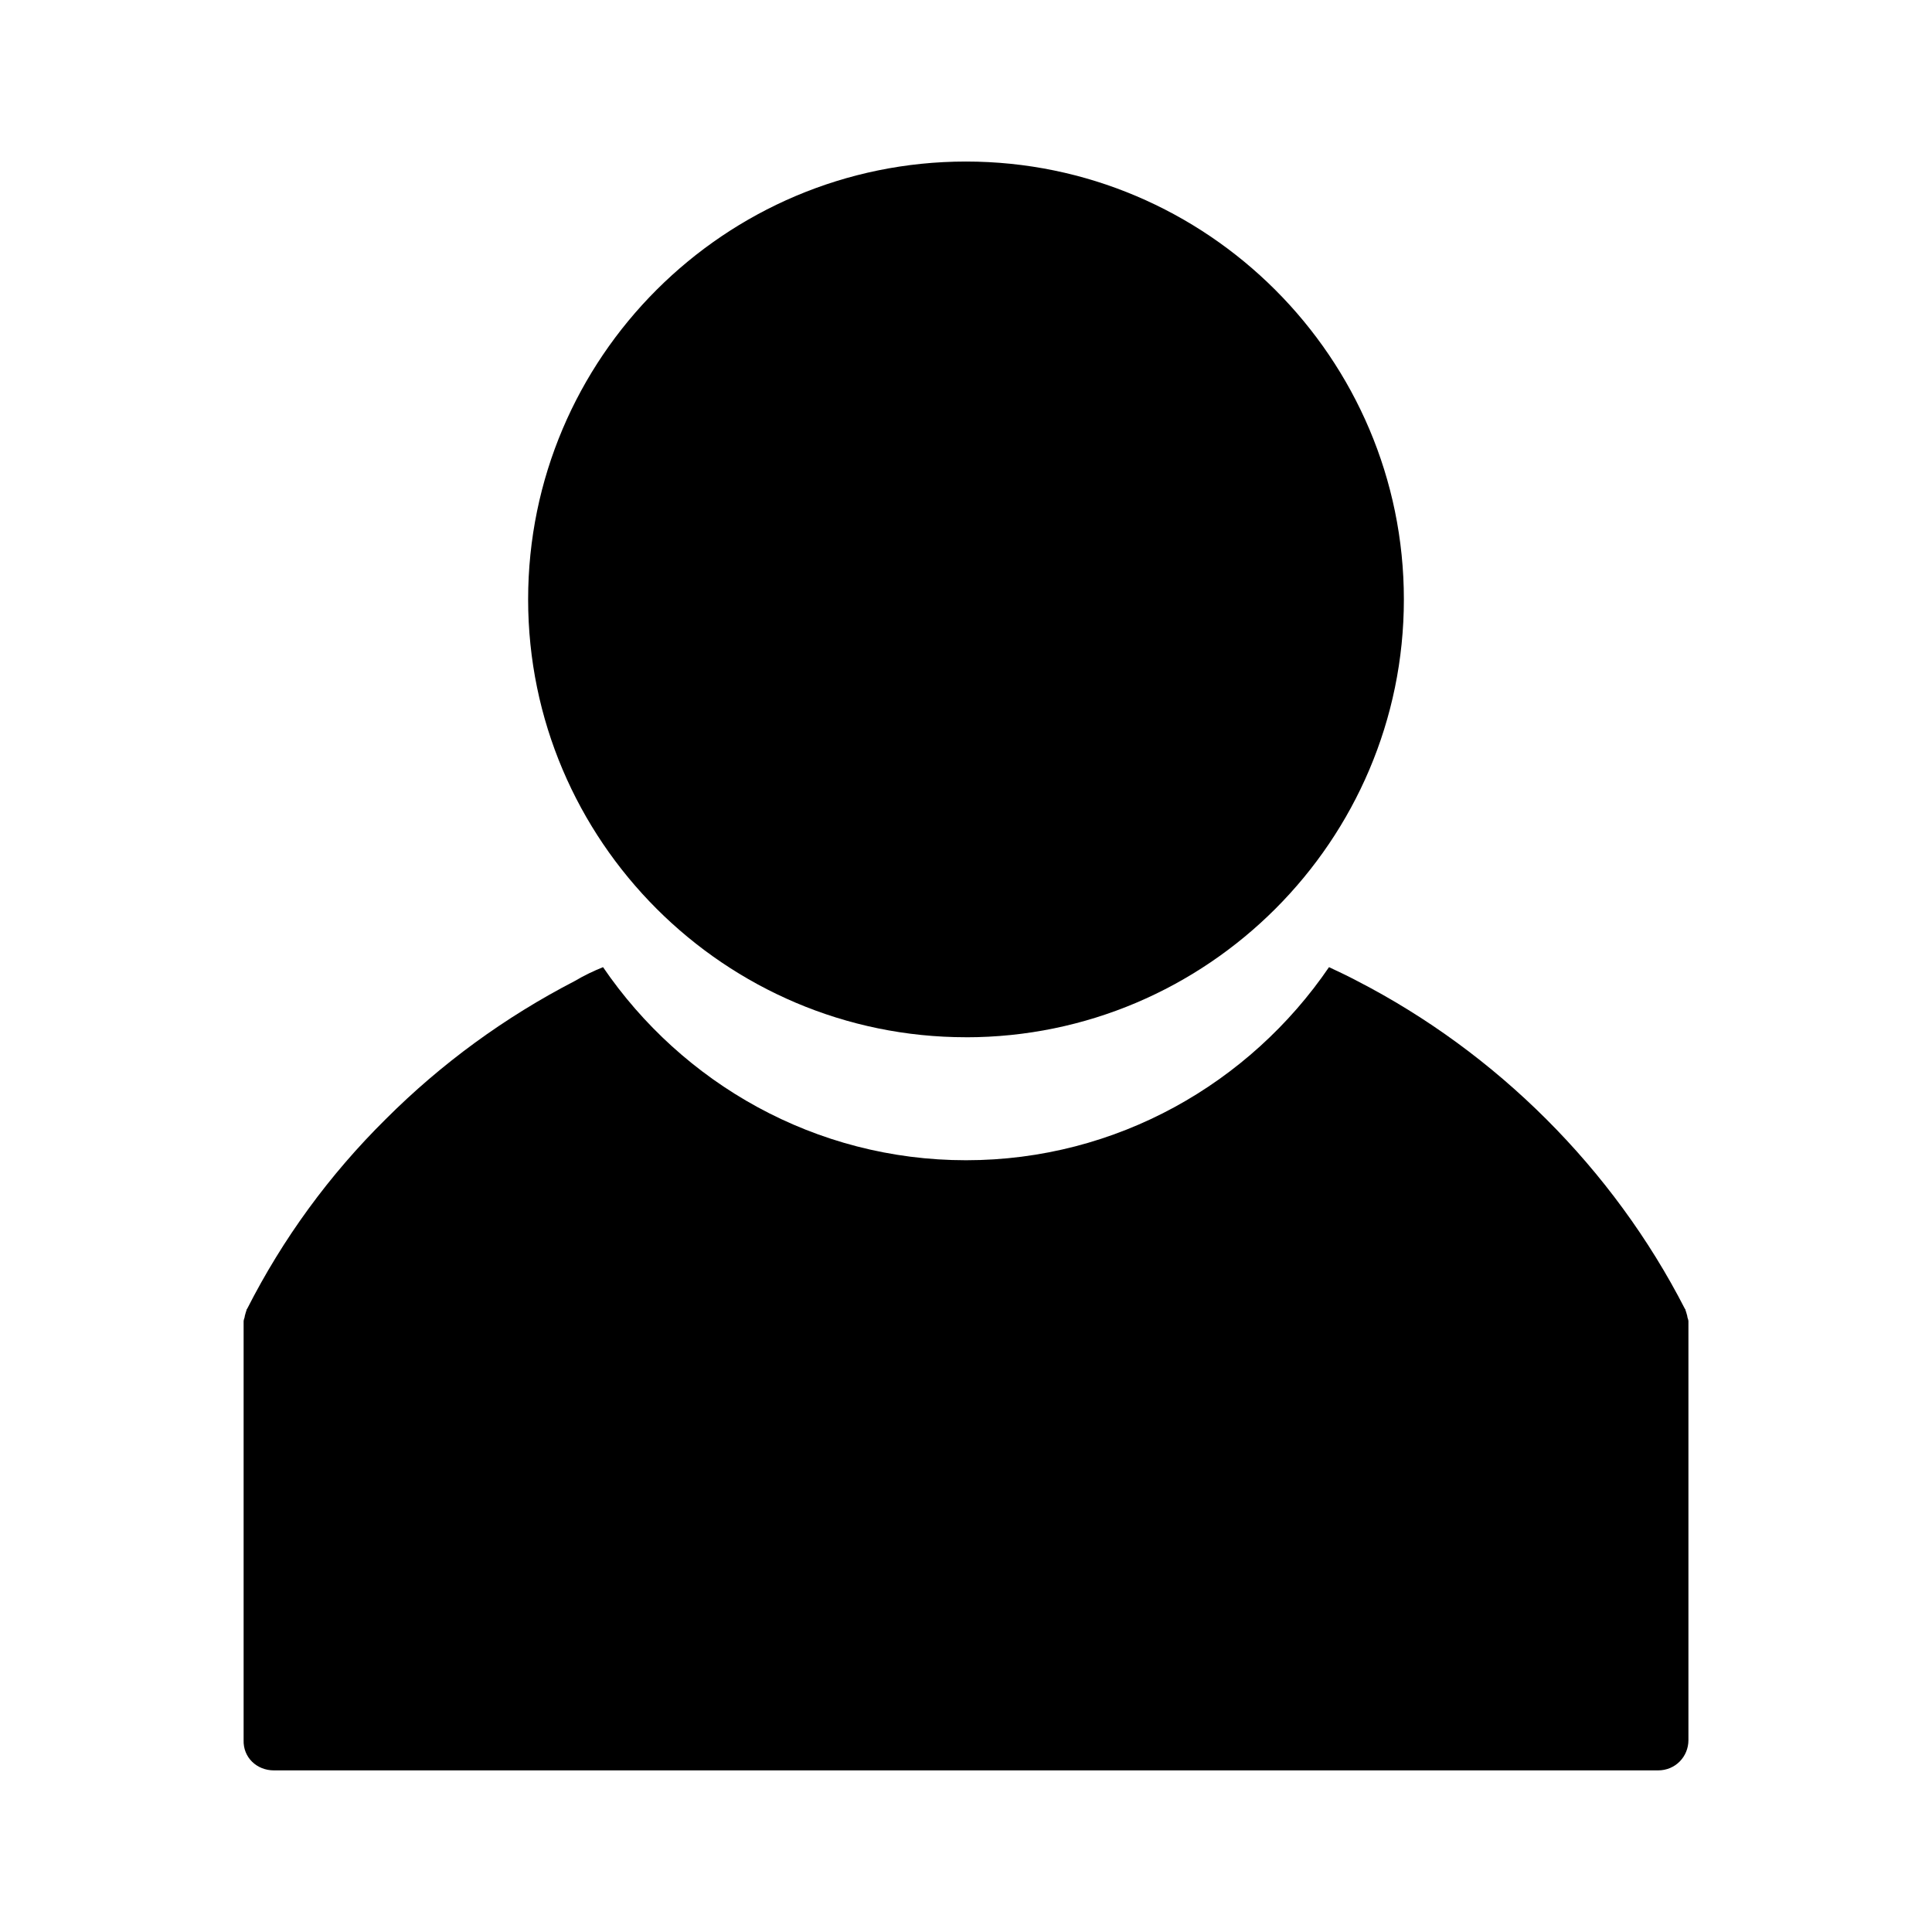
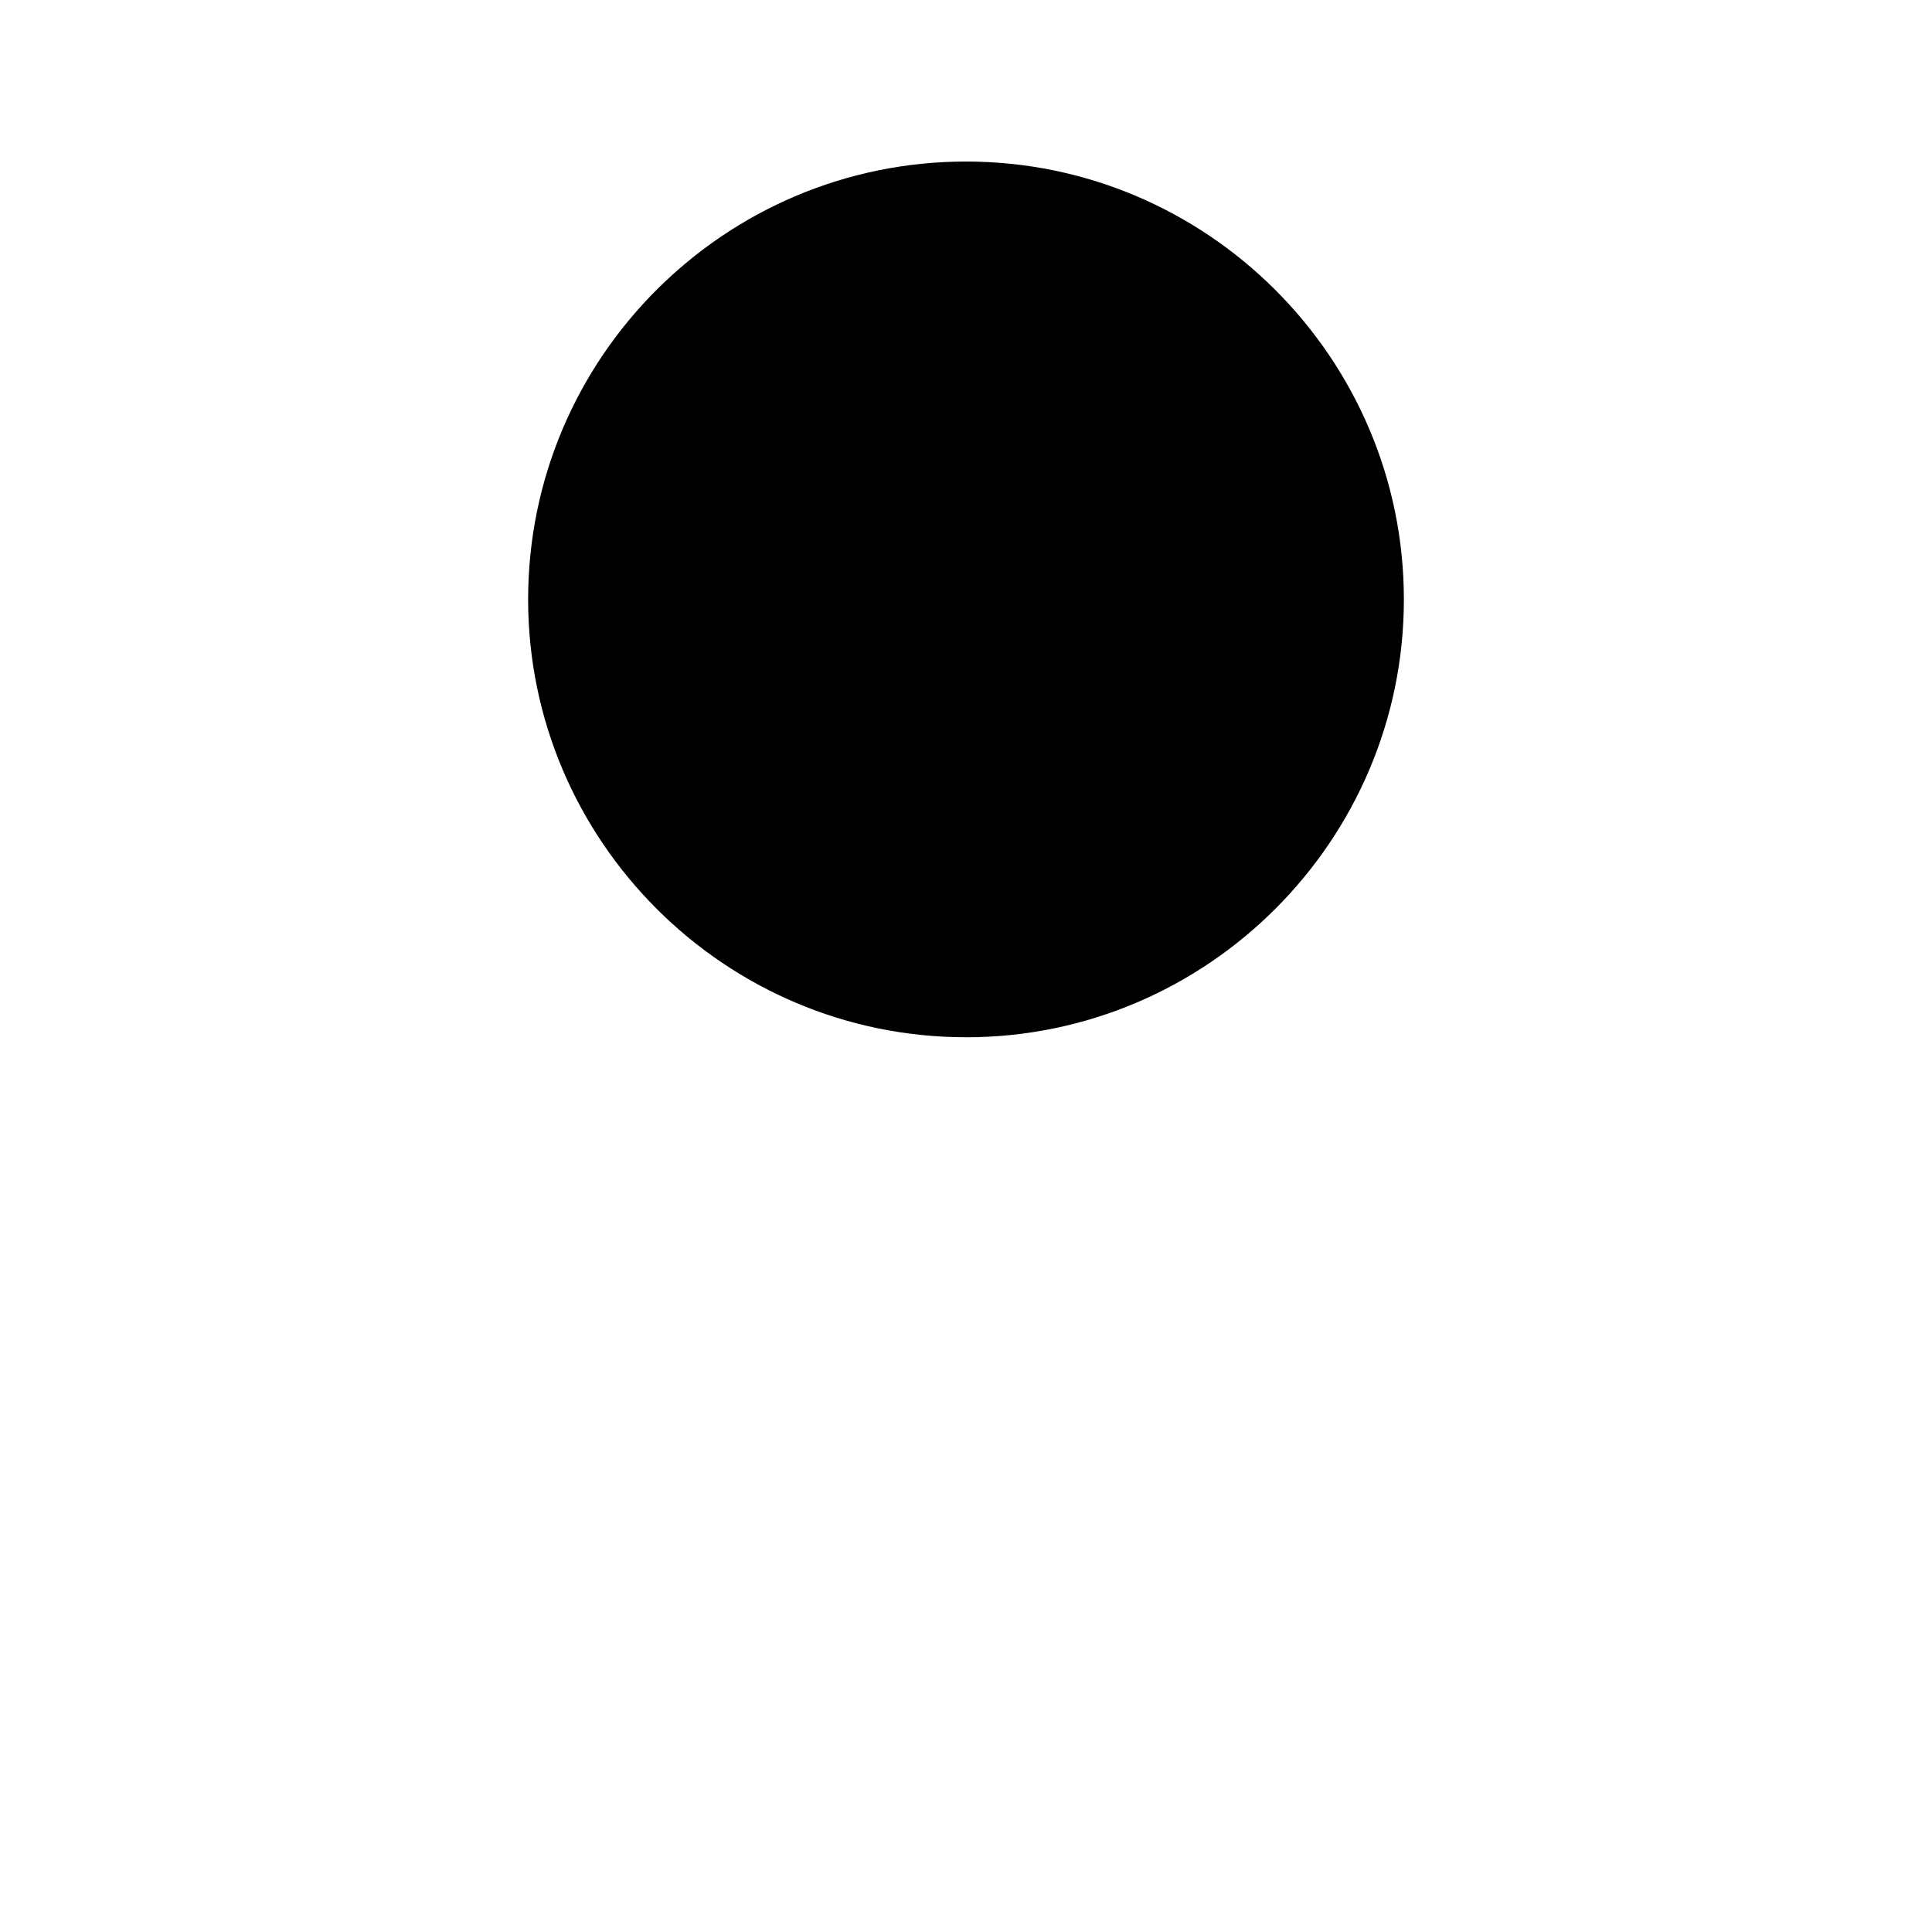
<svg xmlns="http://www.w3.org/2000/svg" fill="#000000" width="800px" height="800px" version="1.1" viewBox="144 144 512 512">
  <g>
    <path d="m400 418.89c63.922 0 116.04-52.113 116.04-116.04s-52.113-116.04-116.04-116.04c-63.922 0.004-116.04 51.961-116.04 116.04 0 63.918 52.113 116.03 116.04 116.03z" />
-     <path d="m216.58 613.17h366.84c4.566 0 8.031-3.621 8.031-8.031v-110.68-0.316c0-0.473-0.316-0.945-0.316-1.418-0.156-0.629-0.316-1.102-0.473-1.574 0-0.156 0-0.156-0.156-0.316-19.051-37.156-49.91-67.855-86.906-86.906-2.363-1.258-5.039-2.519-7.398-3.621-20.941 30.699-56.207 51.168-96.195 51.168-39.988 0-75.258-20.469-96.195-51.168-2.363 0.945-5.039 2.203-7.398 3.621-18.578 9.605-35.426 21.883-50.223 36.684-14.957 14.801-27.238 31.645-36.684 50.223-0.156 0.156-0.156 0.156-0.156 0.316-0.156 0.473-0.316 0.945-0.473 1.574 0 0.473-0.316 0.945-0.316 1.418v0.316 110.68c-0.164 4.57 3.457 8.031 8.023 8.031z" />
  </g>
</svg>